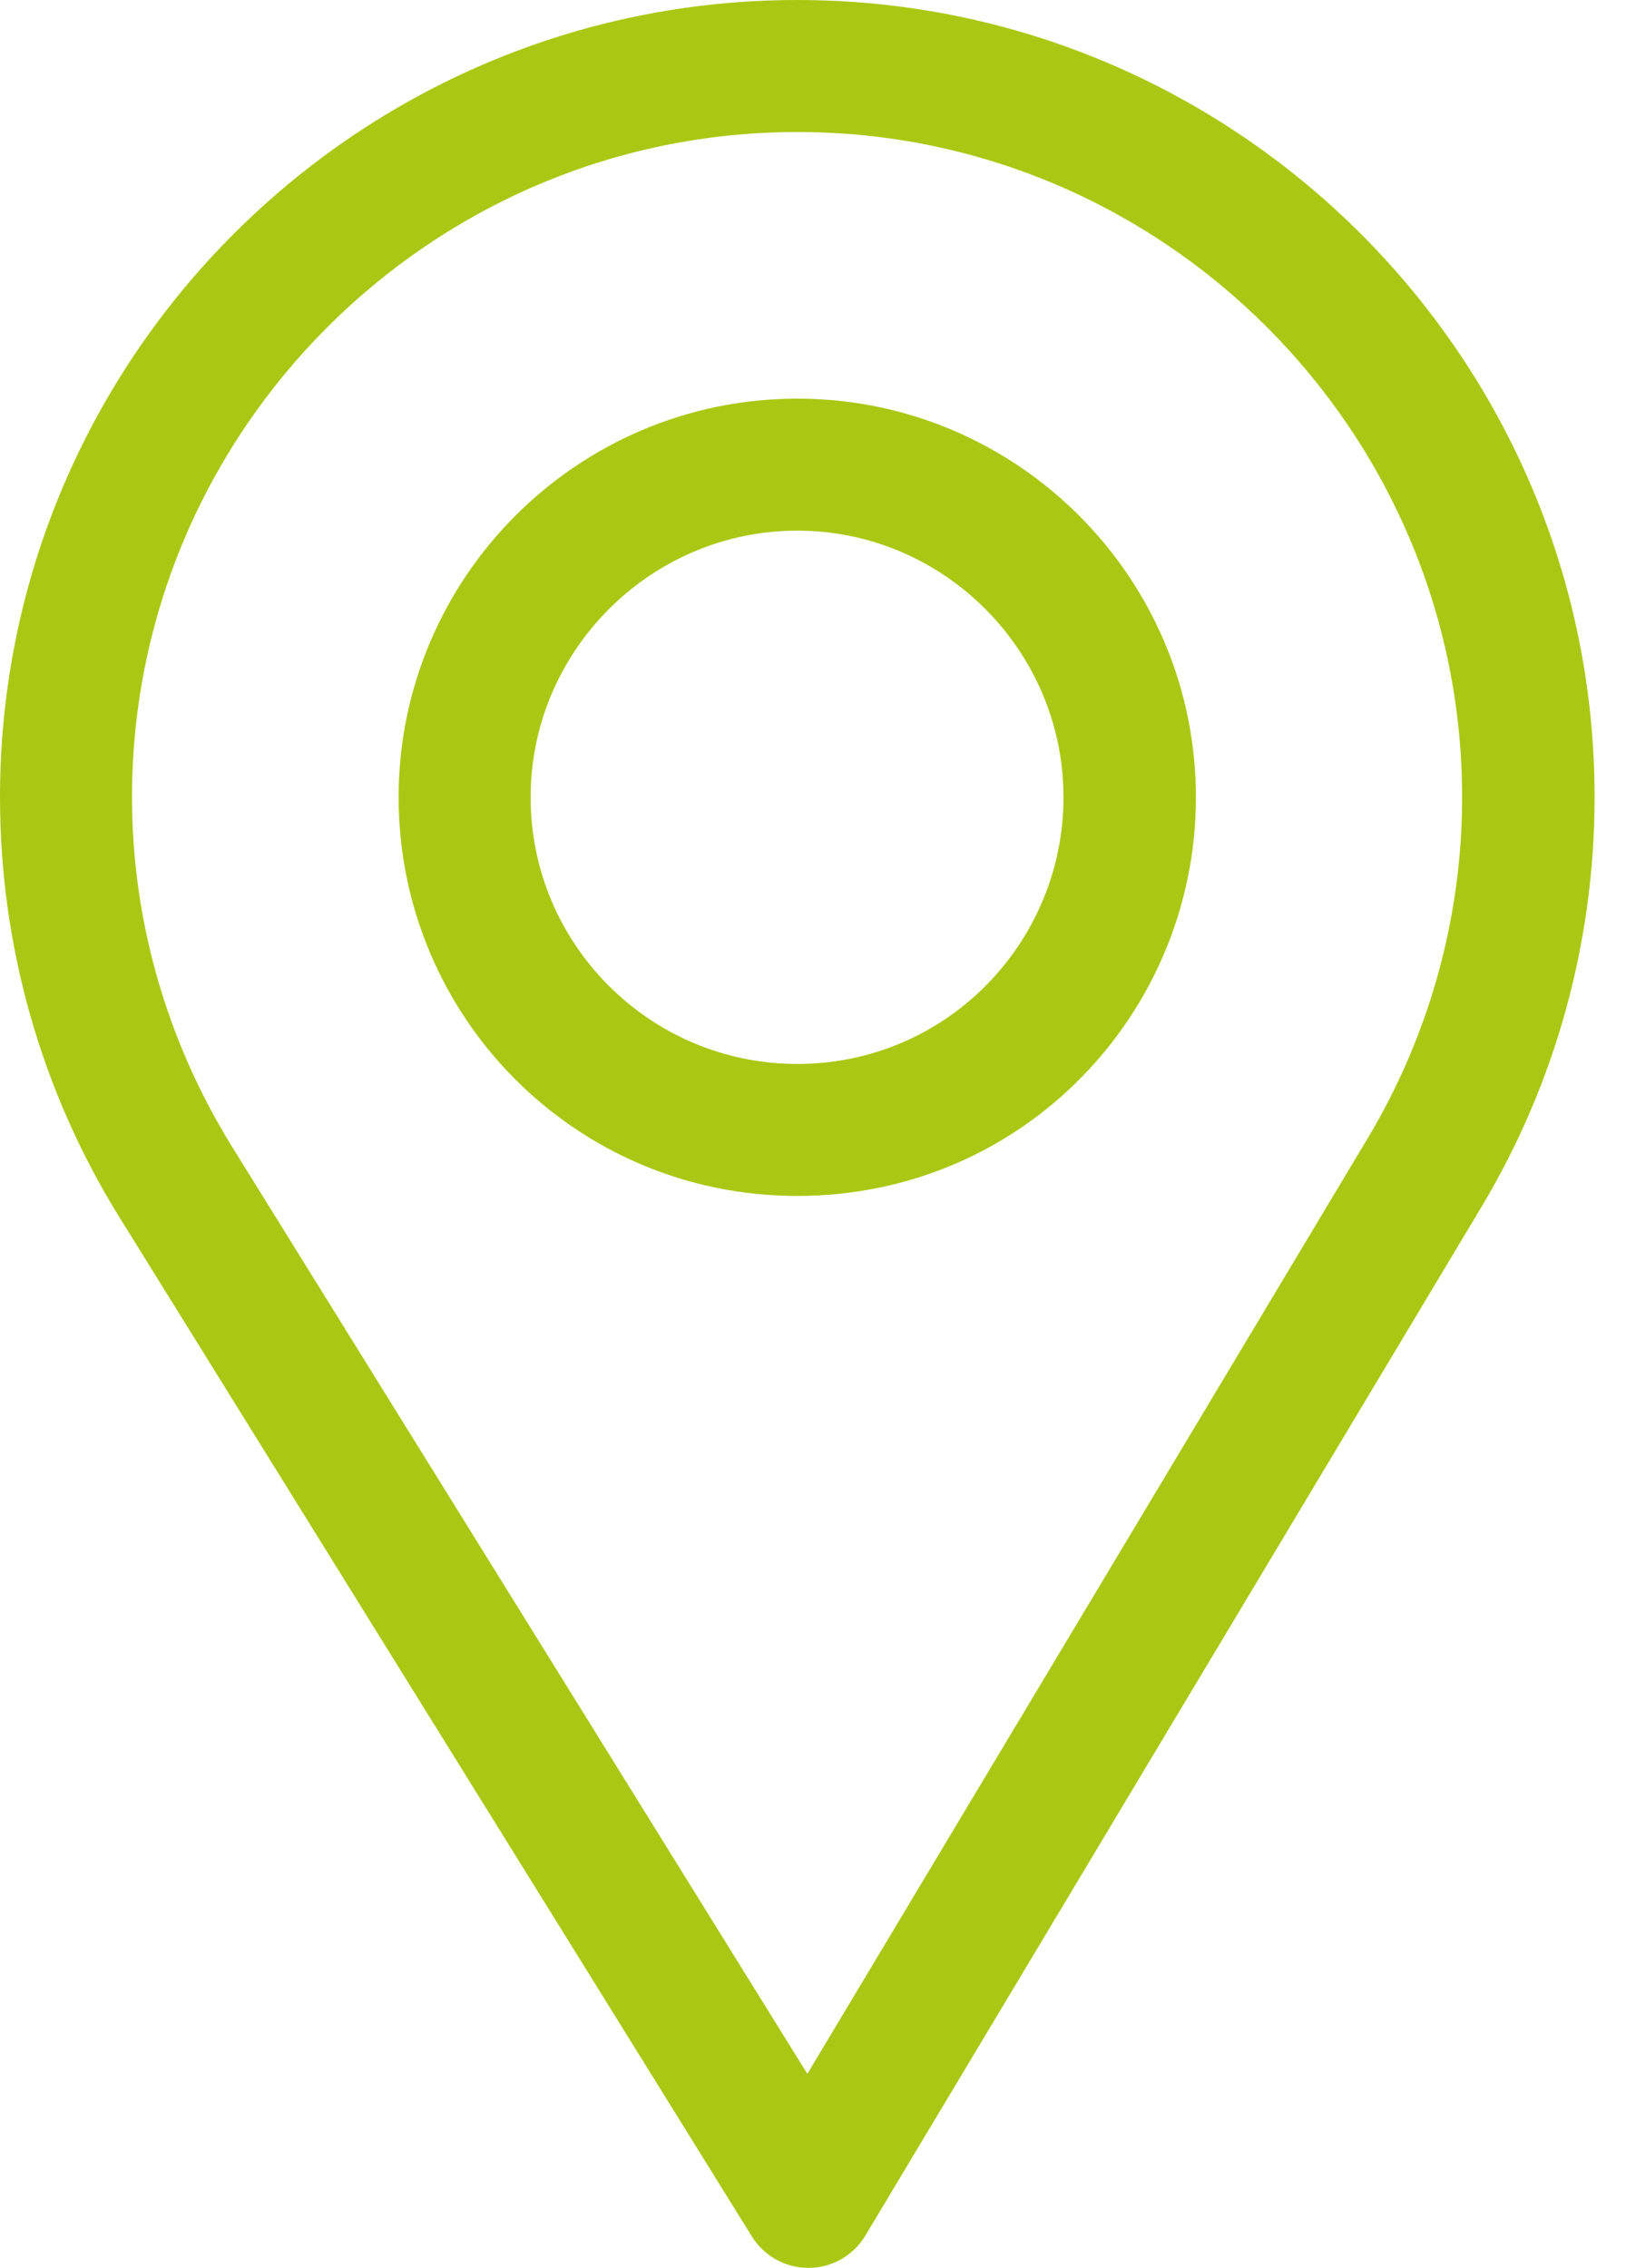
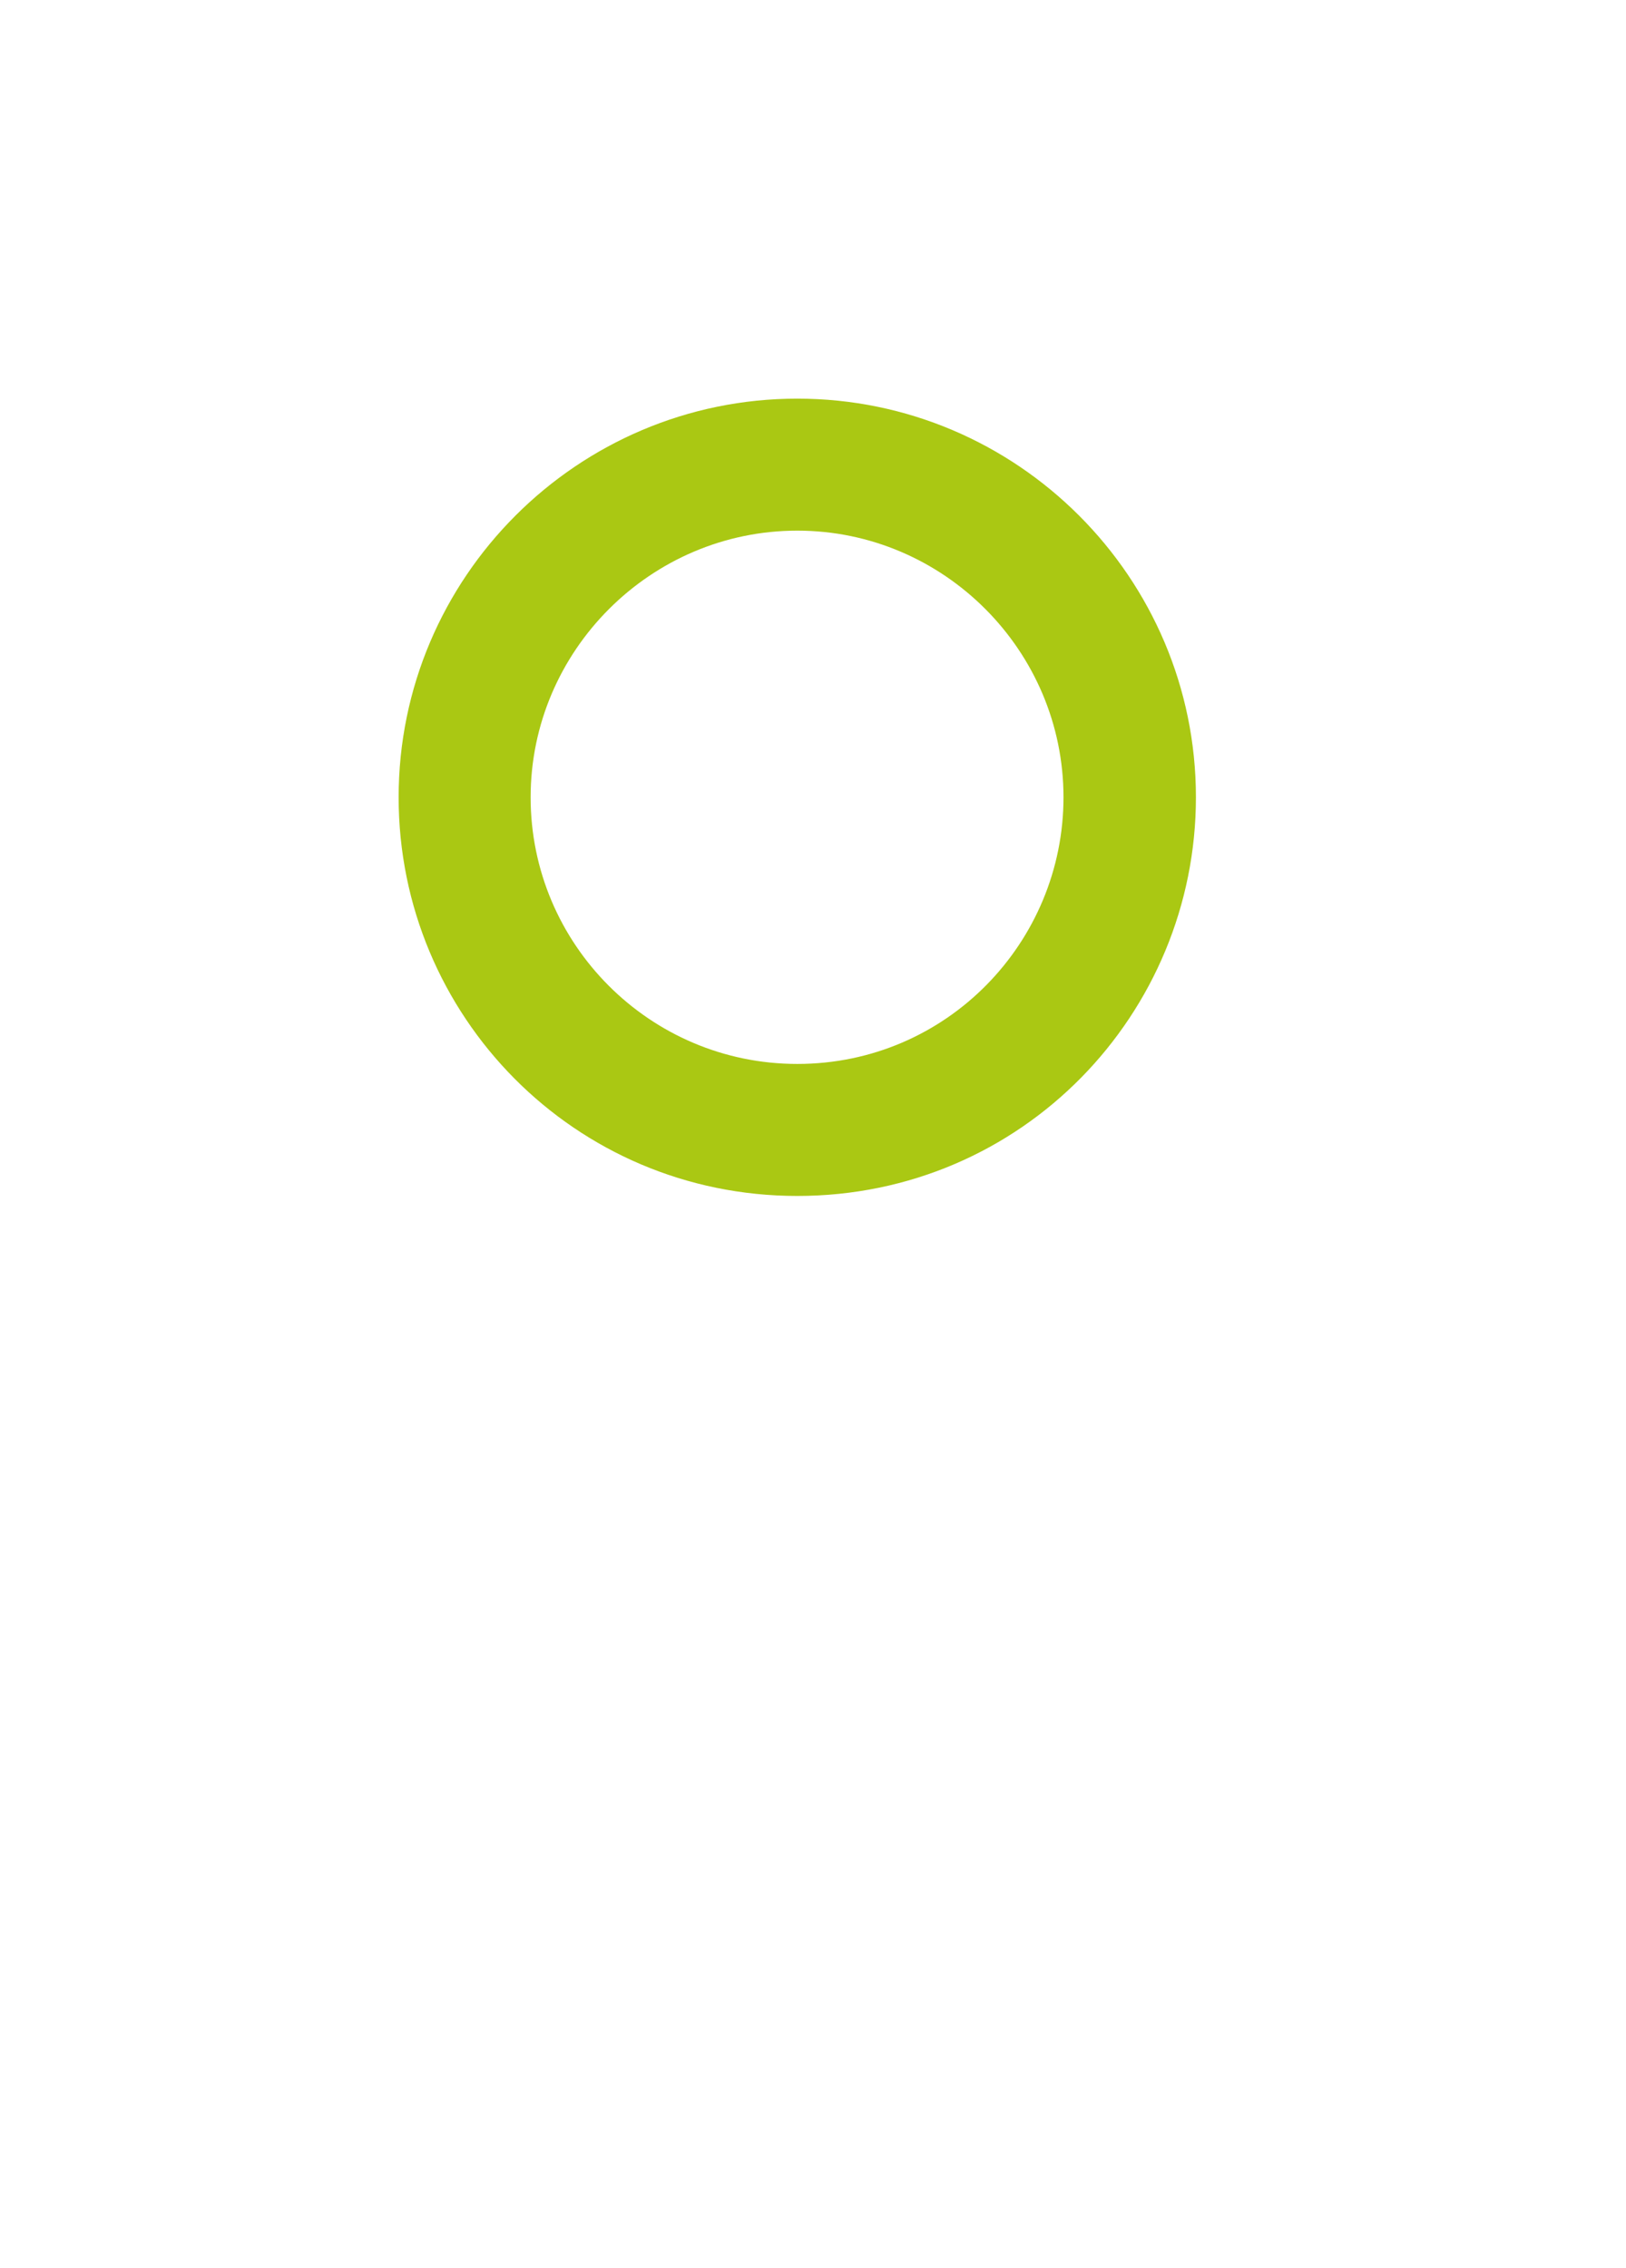
<svg xmlns="http://www.w3.org/2000/svg" width="38" height="53" viewBox="0 0 38 53" fill="none">
-   <path d="M18.633 0C8.359 0 0 8.359 0 18.633C0 22.104 0.962 25.492 2.781 28.431L17.572 52.266C17.855 52.723 18.355 53 18.892 53C18.896 53 18.9 53 18.904 53C19.445 52.996 19.945 52.71 20.224 52.245L34.638 28.179C36.357 25.302 37.266 22.001 37.266 18.633C37.266 8.359 28.907 0 18.633 0ZM31.973 26.585L18.868 48.465L5.421 26.795C3.906 24.348 3.085 21.526 3.085 18.633C3.085 10.071 10.071 3.085 18.633 3.085C27.195 3.085 34.17 10.071 34.17 18.633C34.17 21.44 33.403 24.19 31.973 26.585Z" fill="#AAC813" />
  <path d="M18.633 9.316C13.496 9.316 9.316 13.496 9.316 18.633C9.316 23.737 13.428 27.949 18.633 27.949C23.902 27.949 27.949 23.681 27.949 18.633C27.949 13.496 23.77 9.316 18.633 9.316ZM18.633 24.864C15.19 24.864 12.401 22.066 12.401 18.633C12.401 15.208 15.208 12.401 18.633 12.401C22.058 12.401 24.854 15.208 24.854 18.633C24.854 22.016 22.13 24.864 18.633 24.864Z" fill="#AAC813" />
</svg>